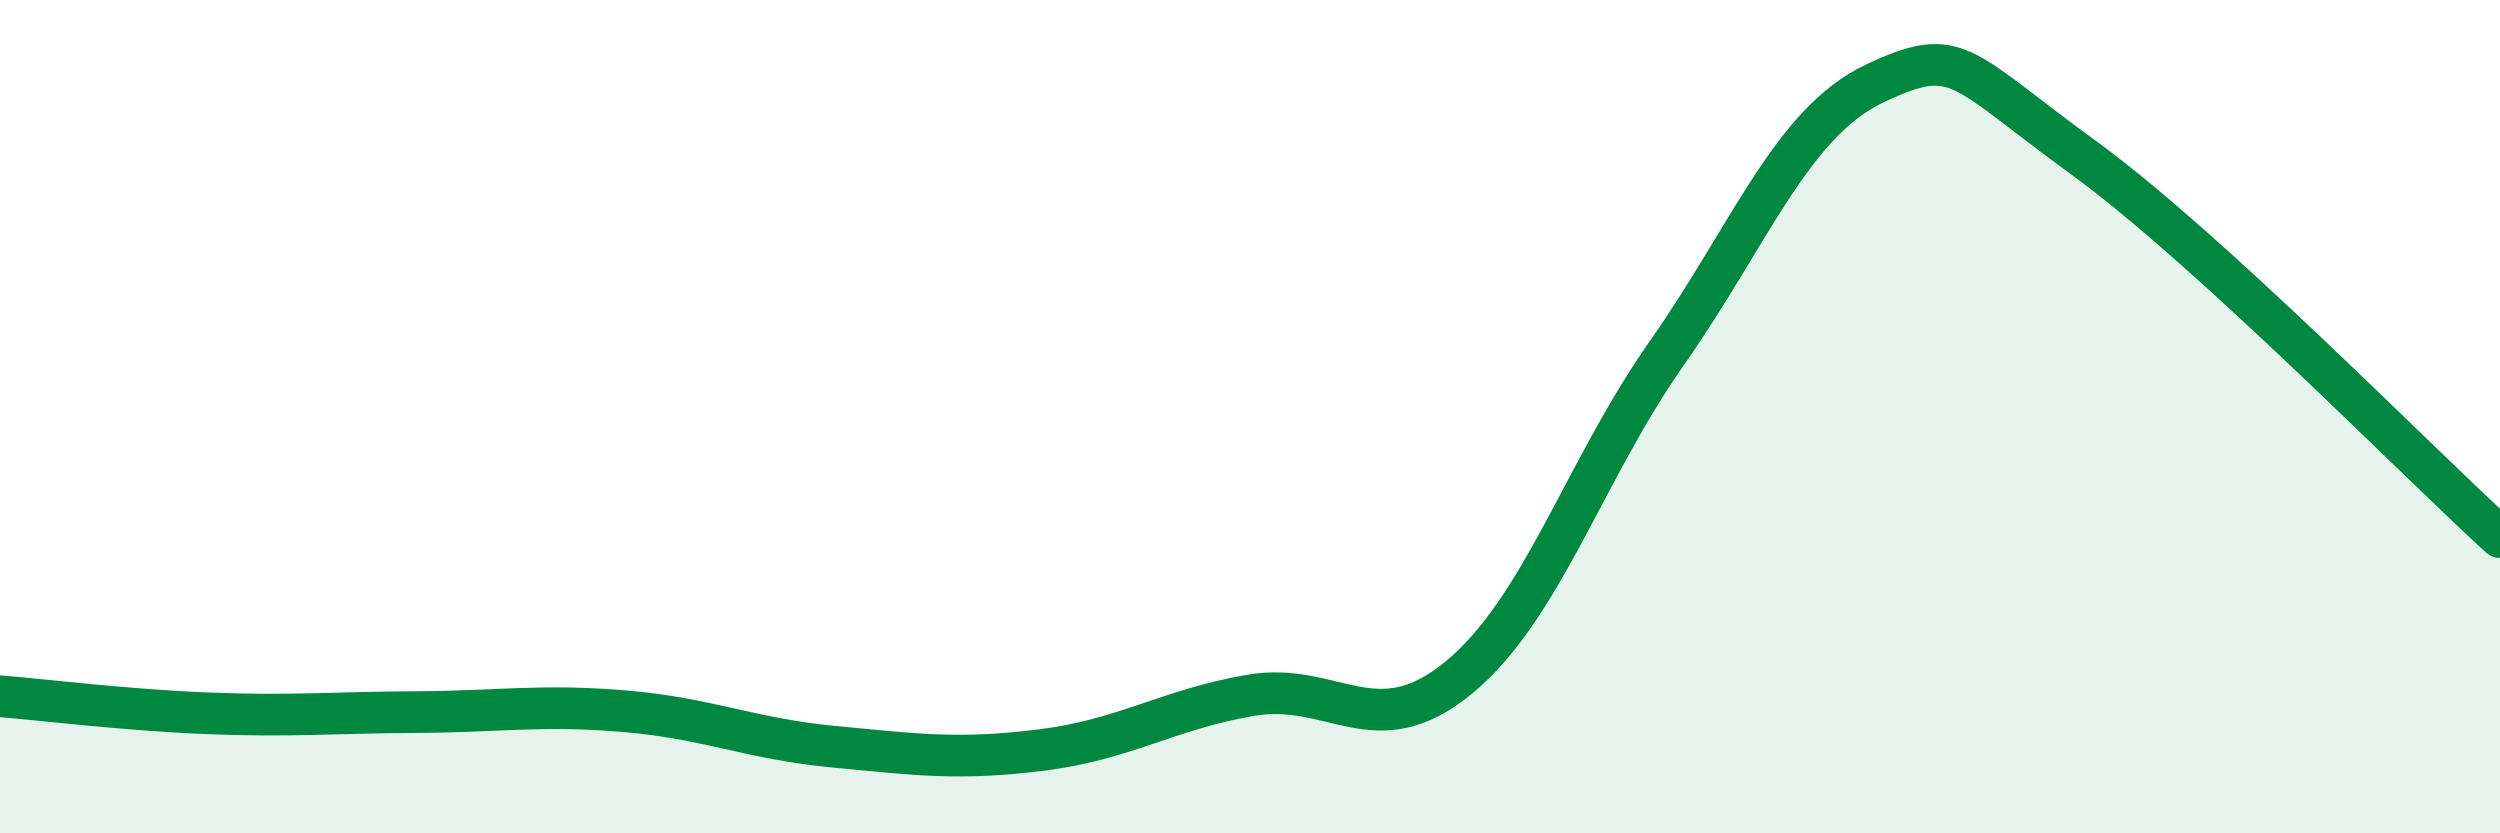
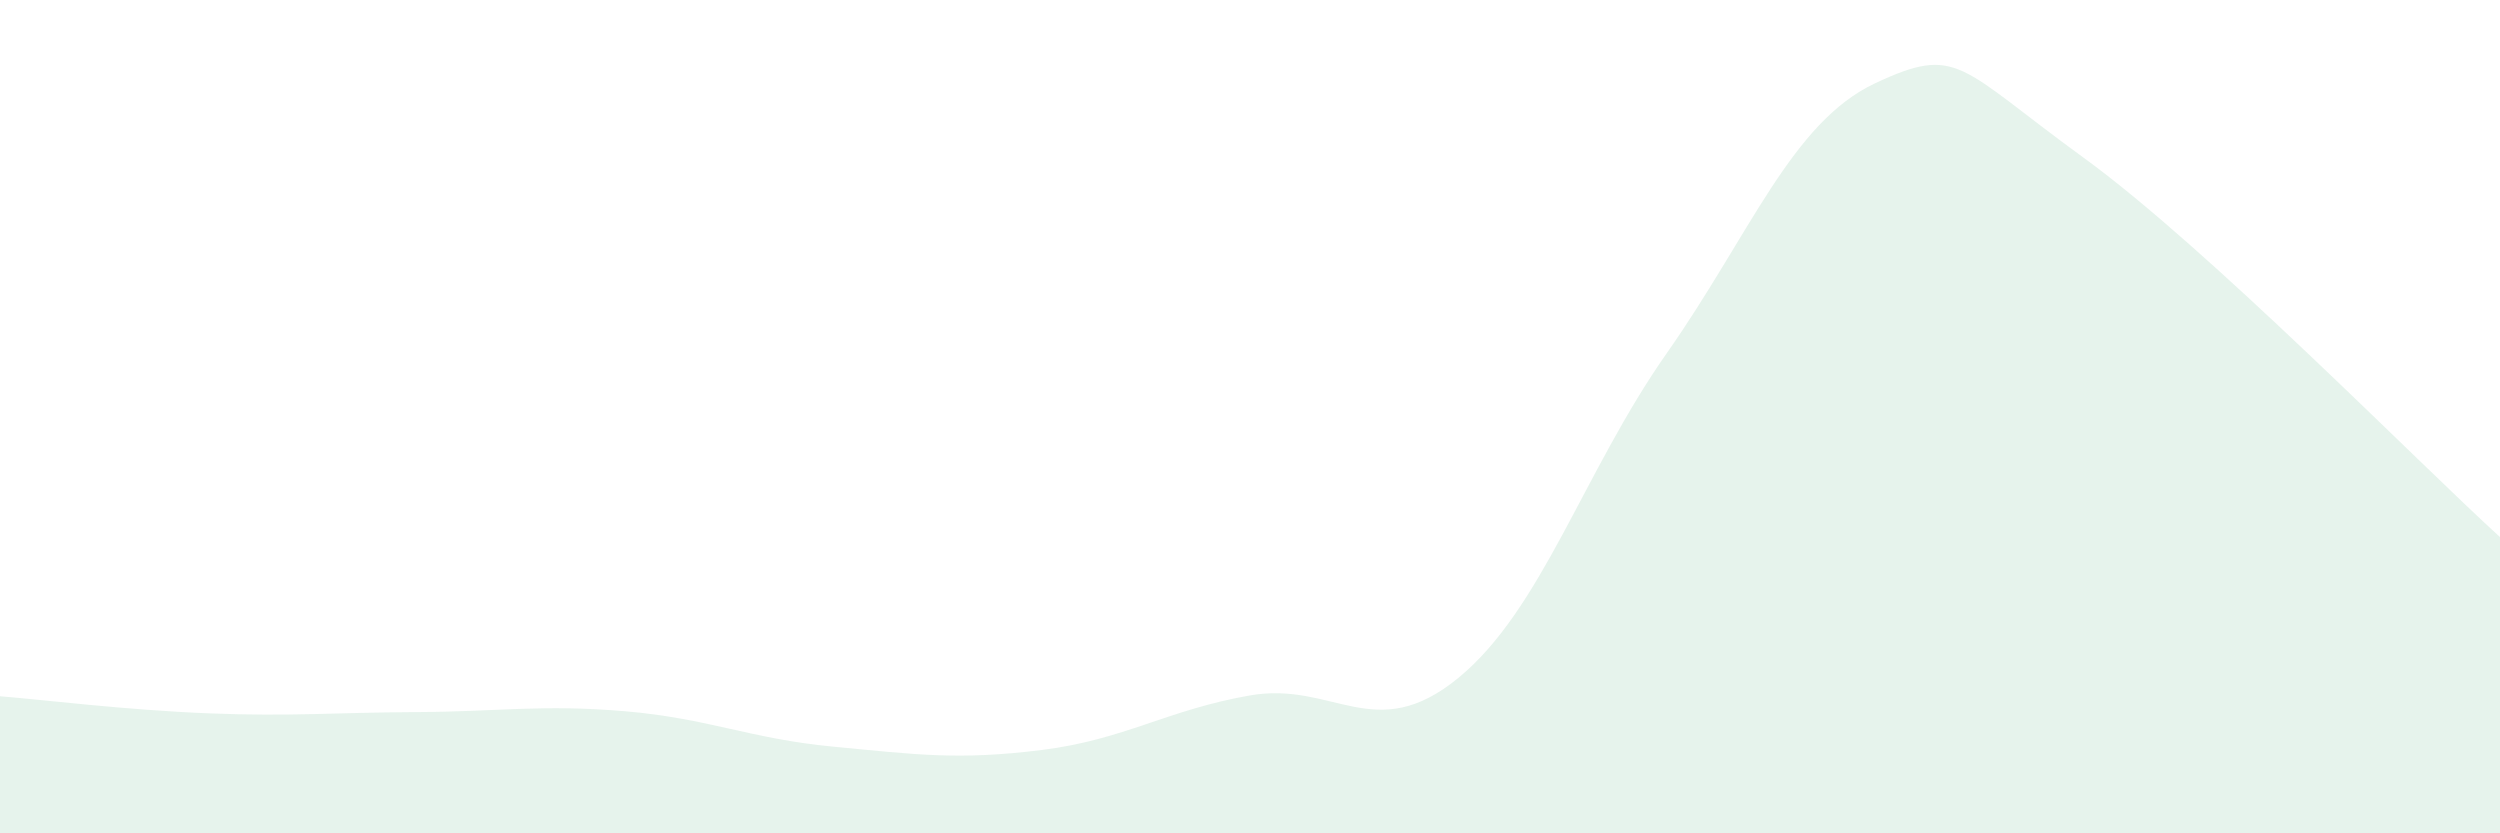
<svg xmlns="http://www.w3.org/2000/svg" width="60" height="20" viewBox="0 0 60 20">
  <path d="M 0,16.71 C 1,16.79 3,17.04 5,17.12 C 7,17.2 8,17.1 10,17.09 C 12,17.08 13,16.9 15,17.07 C 17,17.24 18,17.73 20,17.92 C 22,18.11 23,18.25 25,18 C 27,17.75 28,17.04 30,16.69 C 32,16.34 33,17.91 35,16.27 C 37,14.63 38,11.33 40,8.48 C 42,5.63 43,2.94 45,2 C 47,1.06 47,1.6 50,3.78 C 53,5.96 58,11.07 60,12.89L60 20L0 20Z" fill="#008740" opacity="0.1" stroke-linecap="round" stroke-linejoin="round" />
-   <path d="M 0,16.71 C 1,16.79 3,17.04 5,17.12 C 7,17.2 8,17.1 10,17.09 C 12,17.08 13,16.9 15,17.07 C 17,17.24 18,17.73 20,17.92 C 22,18.11 23,18.25 25,18 C 27,17.75 28,17.04 30,16.69 C 32,16.34 33,17.91 35,16.27 C 37,14.63 38,11.33 40,8.48 C 42,5.63 43,2.94 45,2 C 47,1.06 47,1.6 50,3.78 C 53,5.96 58,11.07 60,12.89" stroke="#008740" stroke-width="1" fill="none" stroke-linecap="round" stroke-linejoin="round" />
</svg>